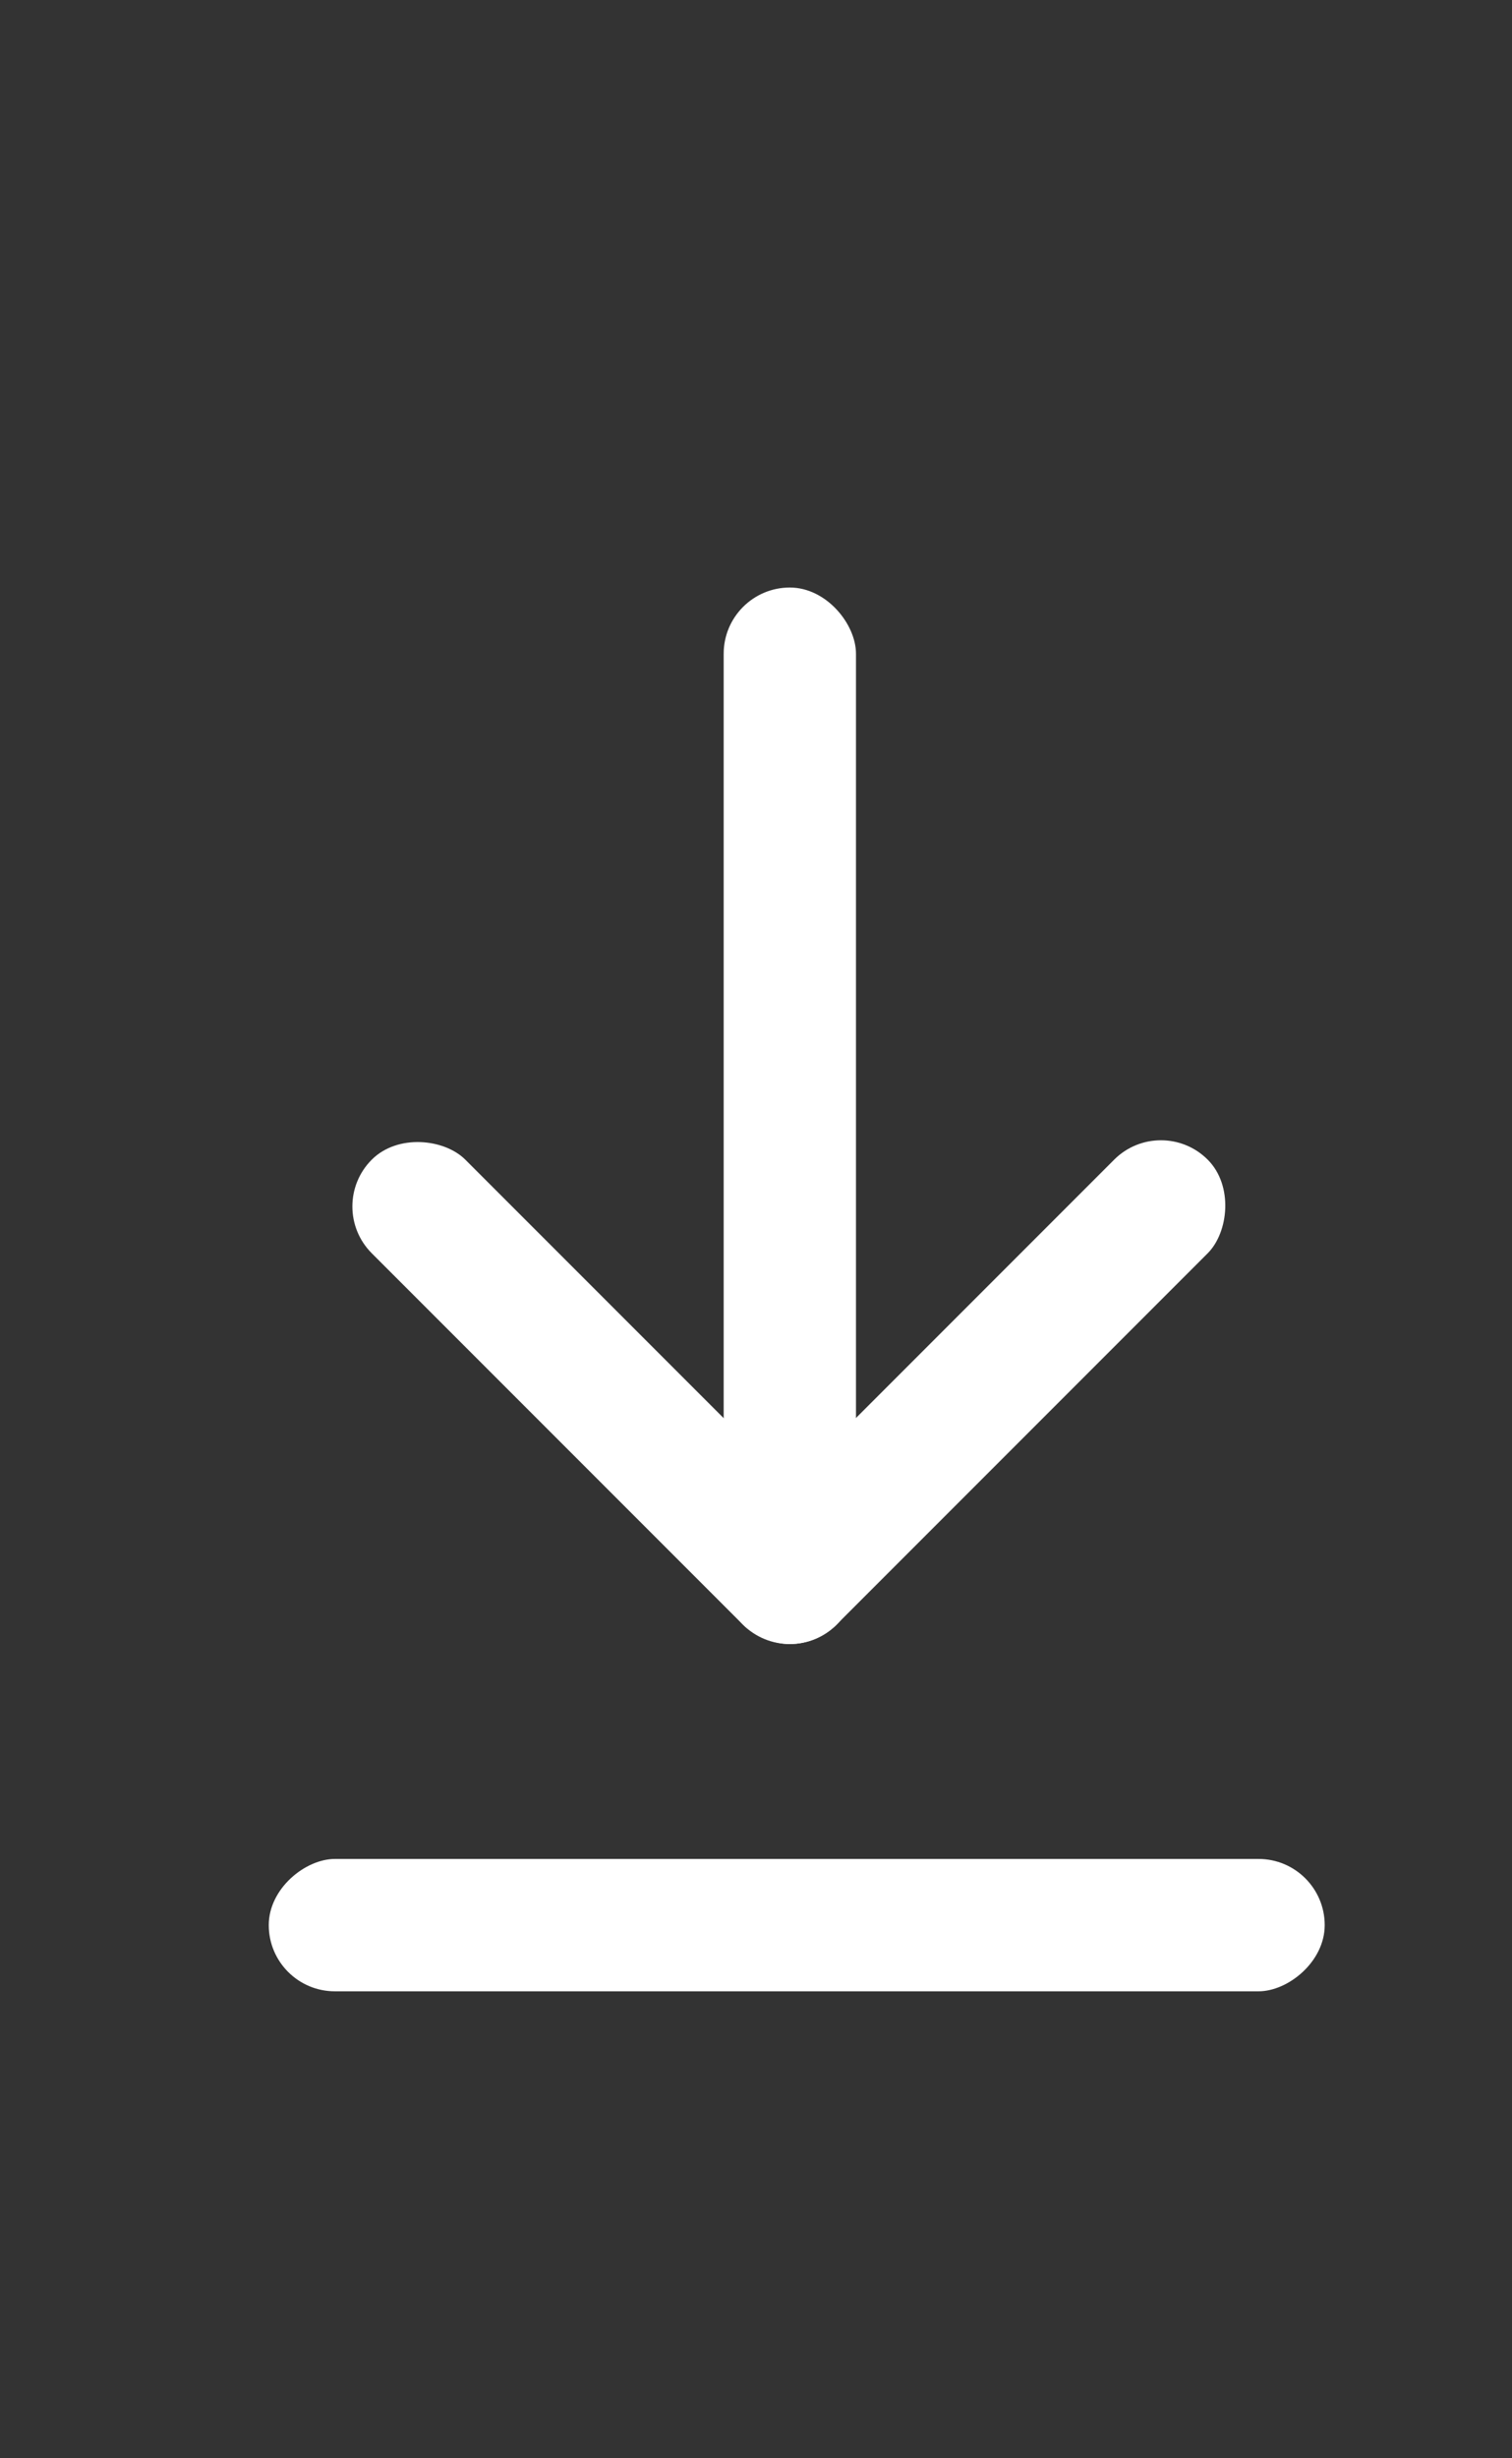
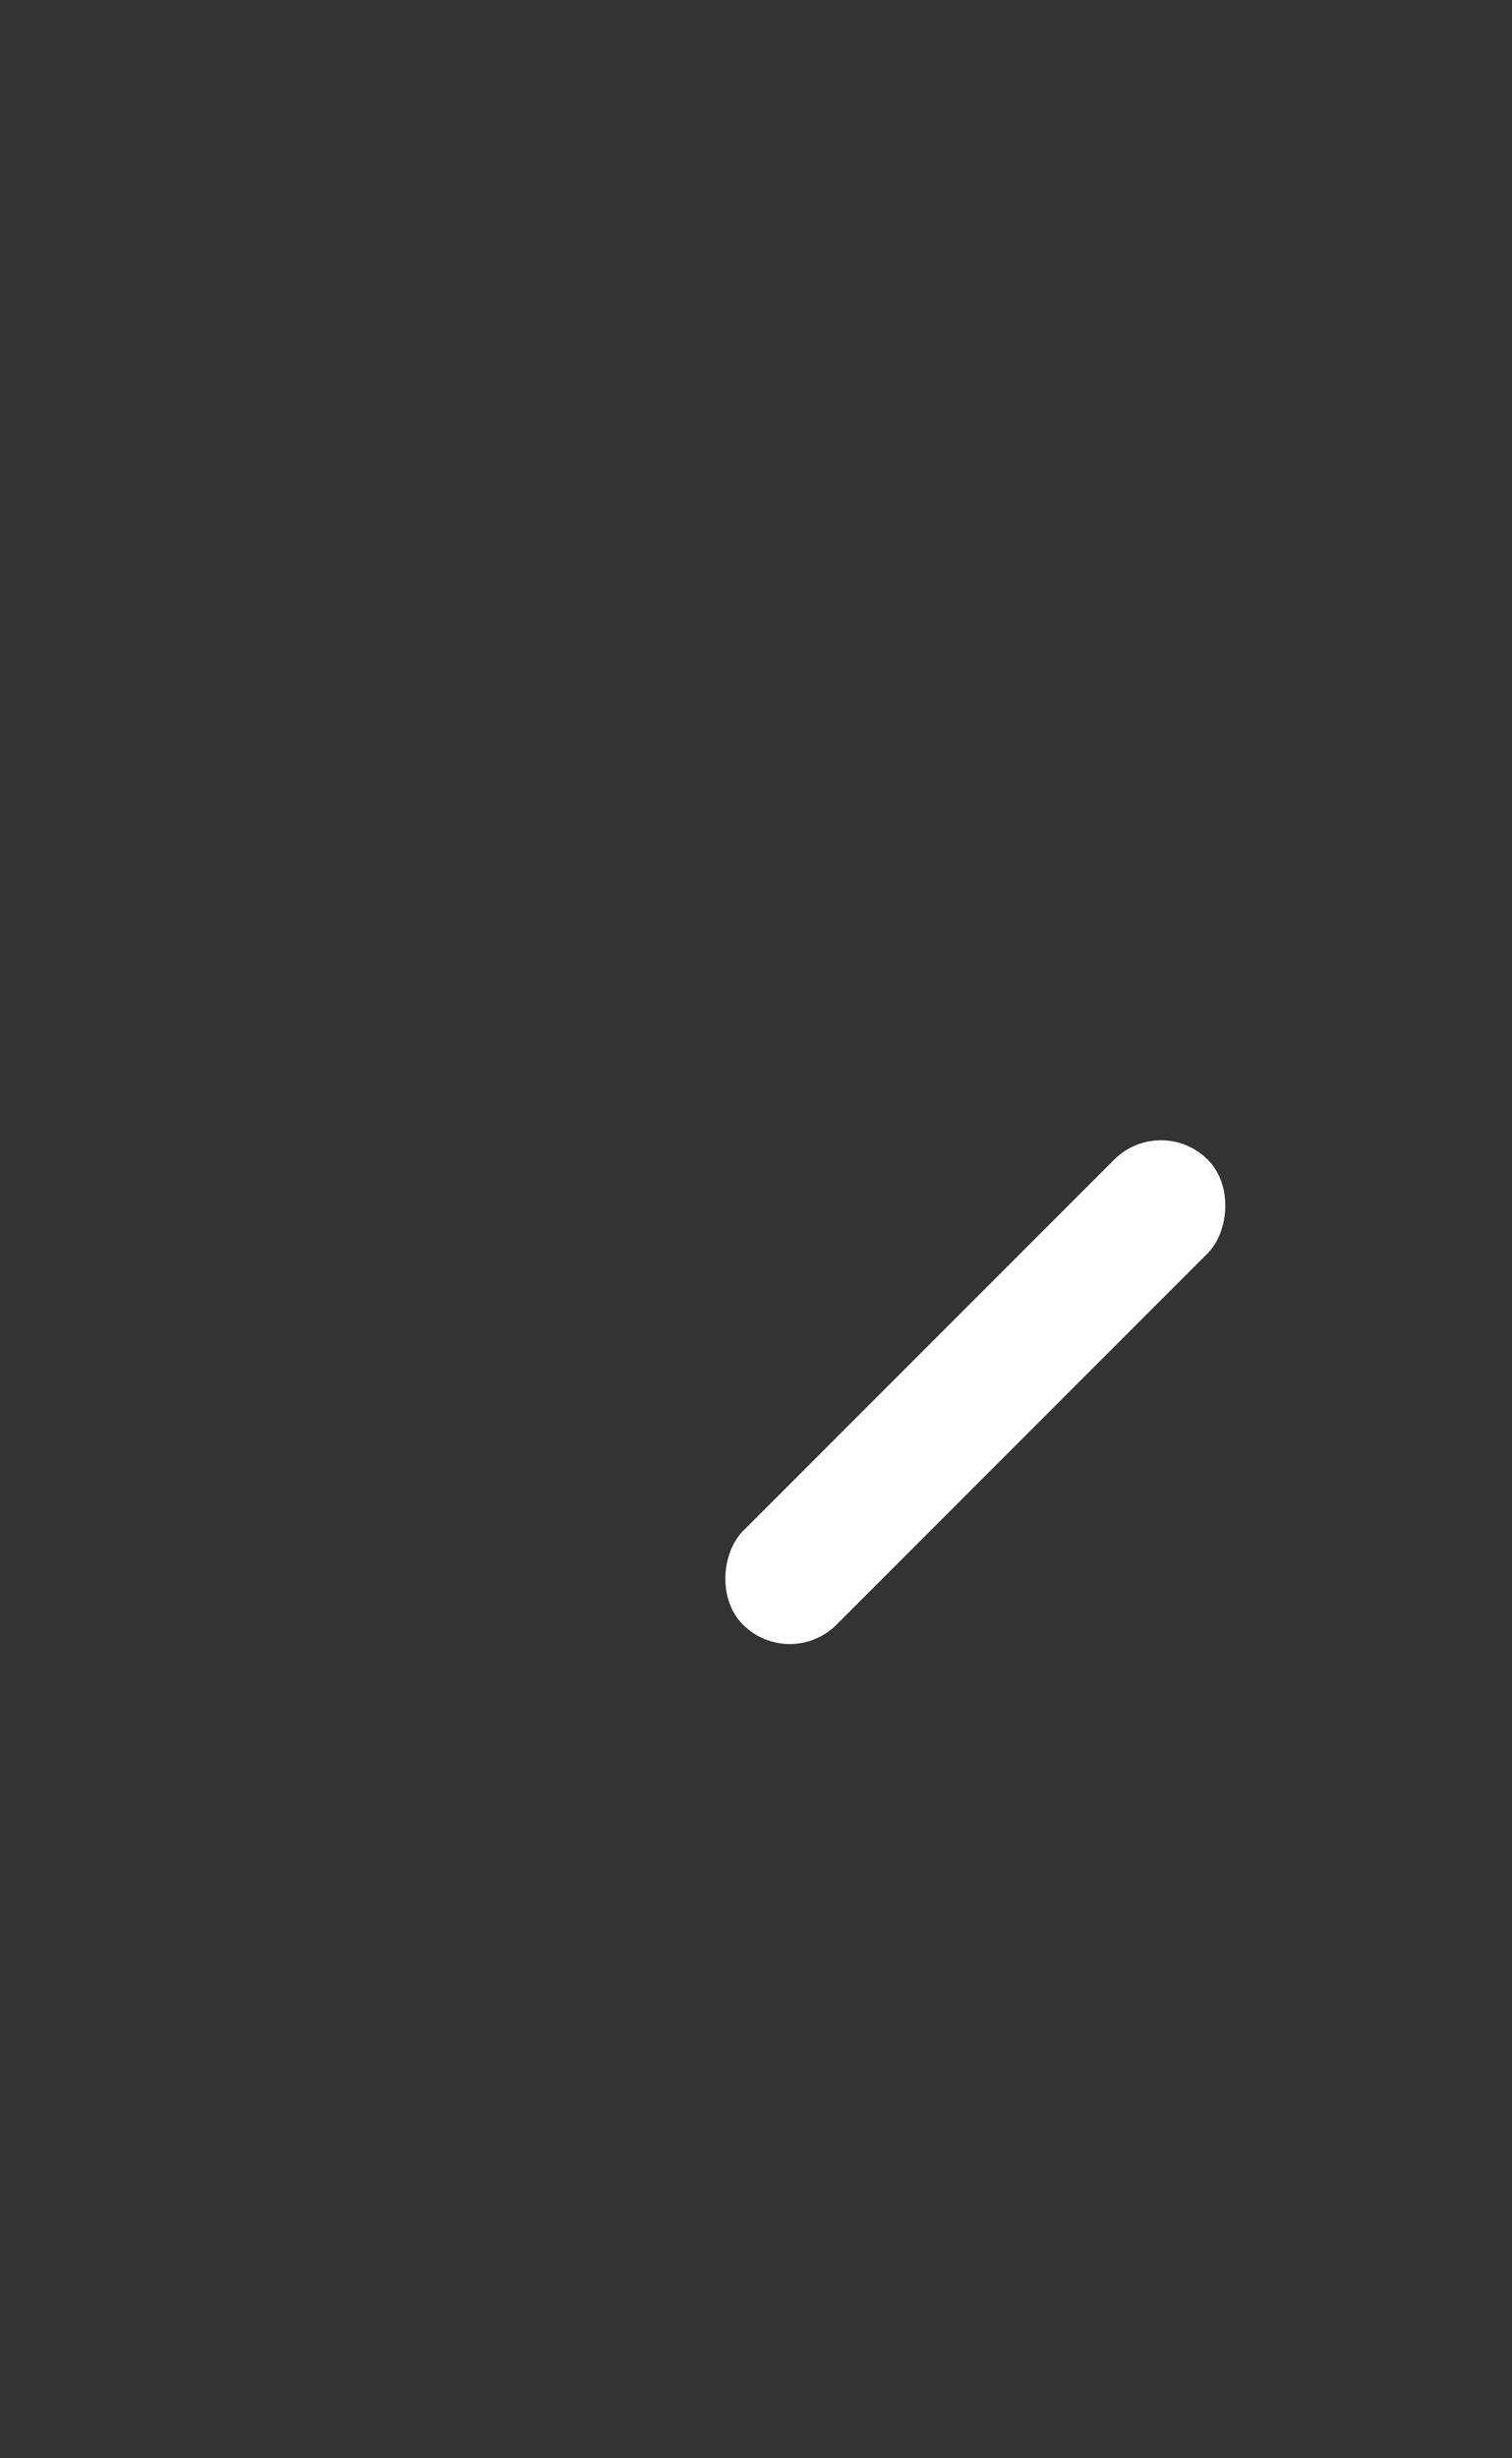
<svg xmlns="http://www.w3.org/2000/svg" width="16" height="26" viewBox="0 0 16 26" fill="none">
  <rect x="0" y="0" width="16" height="26" fill="#333333" stroke="none" />
-   <rect x="9.058" y="17.388" width="1.4" height="11.174" rx="0.7" transform="rotate(-180 9.058 17.388)" fill="white" />
-   <rect x="14.018" y="19.661" width="1.4" height="11.174" rx="0.7" transform="rotate(90 14.018 19.661)" fill="white" />
  <rect x="8.357" y="17.678" width="1.4" height="6.955" rx="0.7" transform="rotate(-135 8.357 17.678)" fill="white" />
-   <rect x="3.439" y="12.76" width="1.4" height="6.955" rx="0.7" transform="rotate(-45 3.439 12.76)" fill="white" />
</svg>